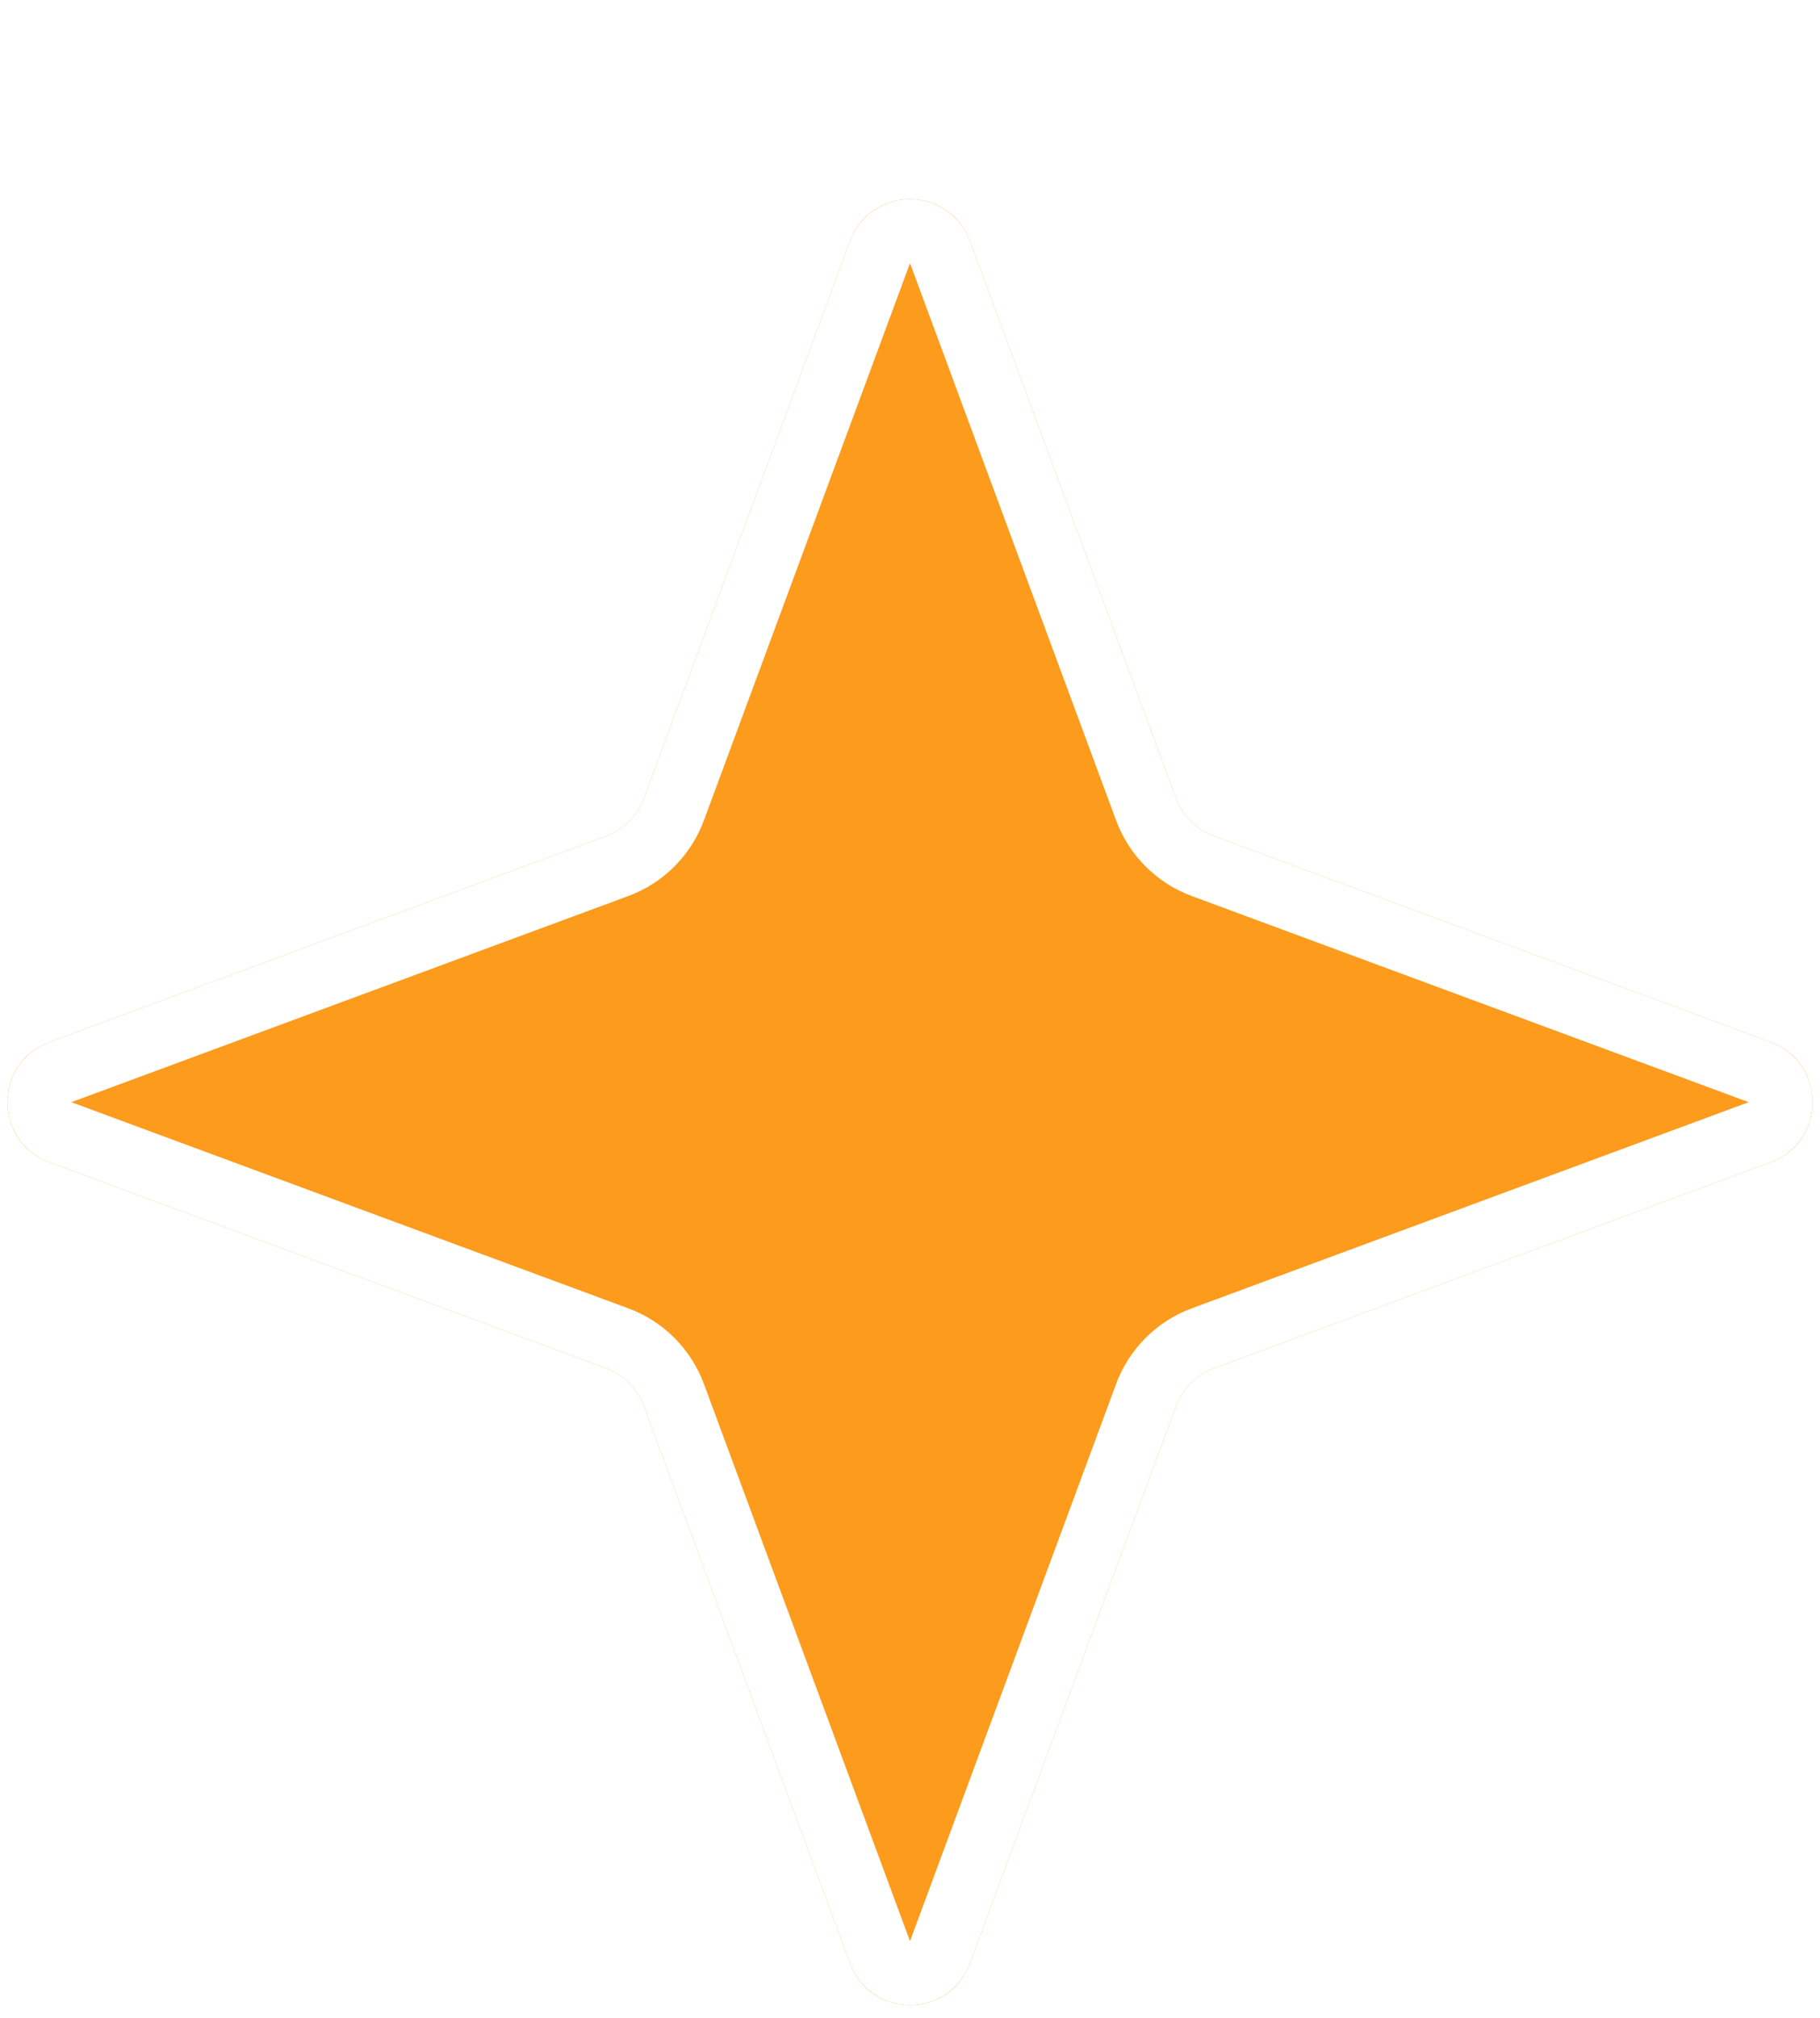
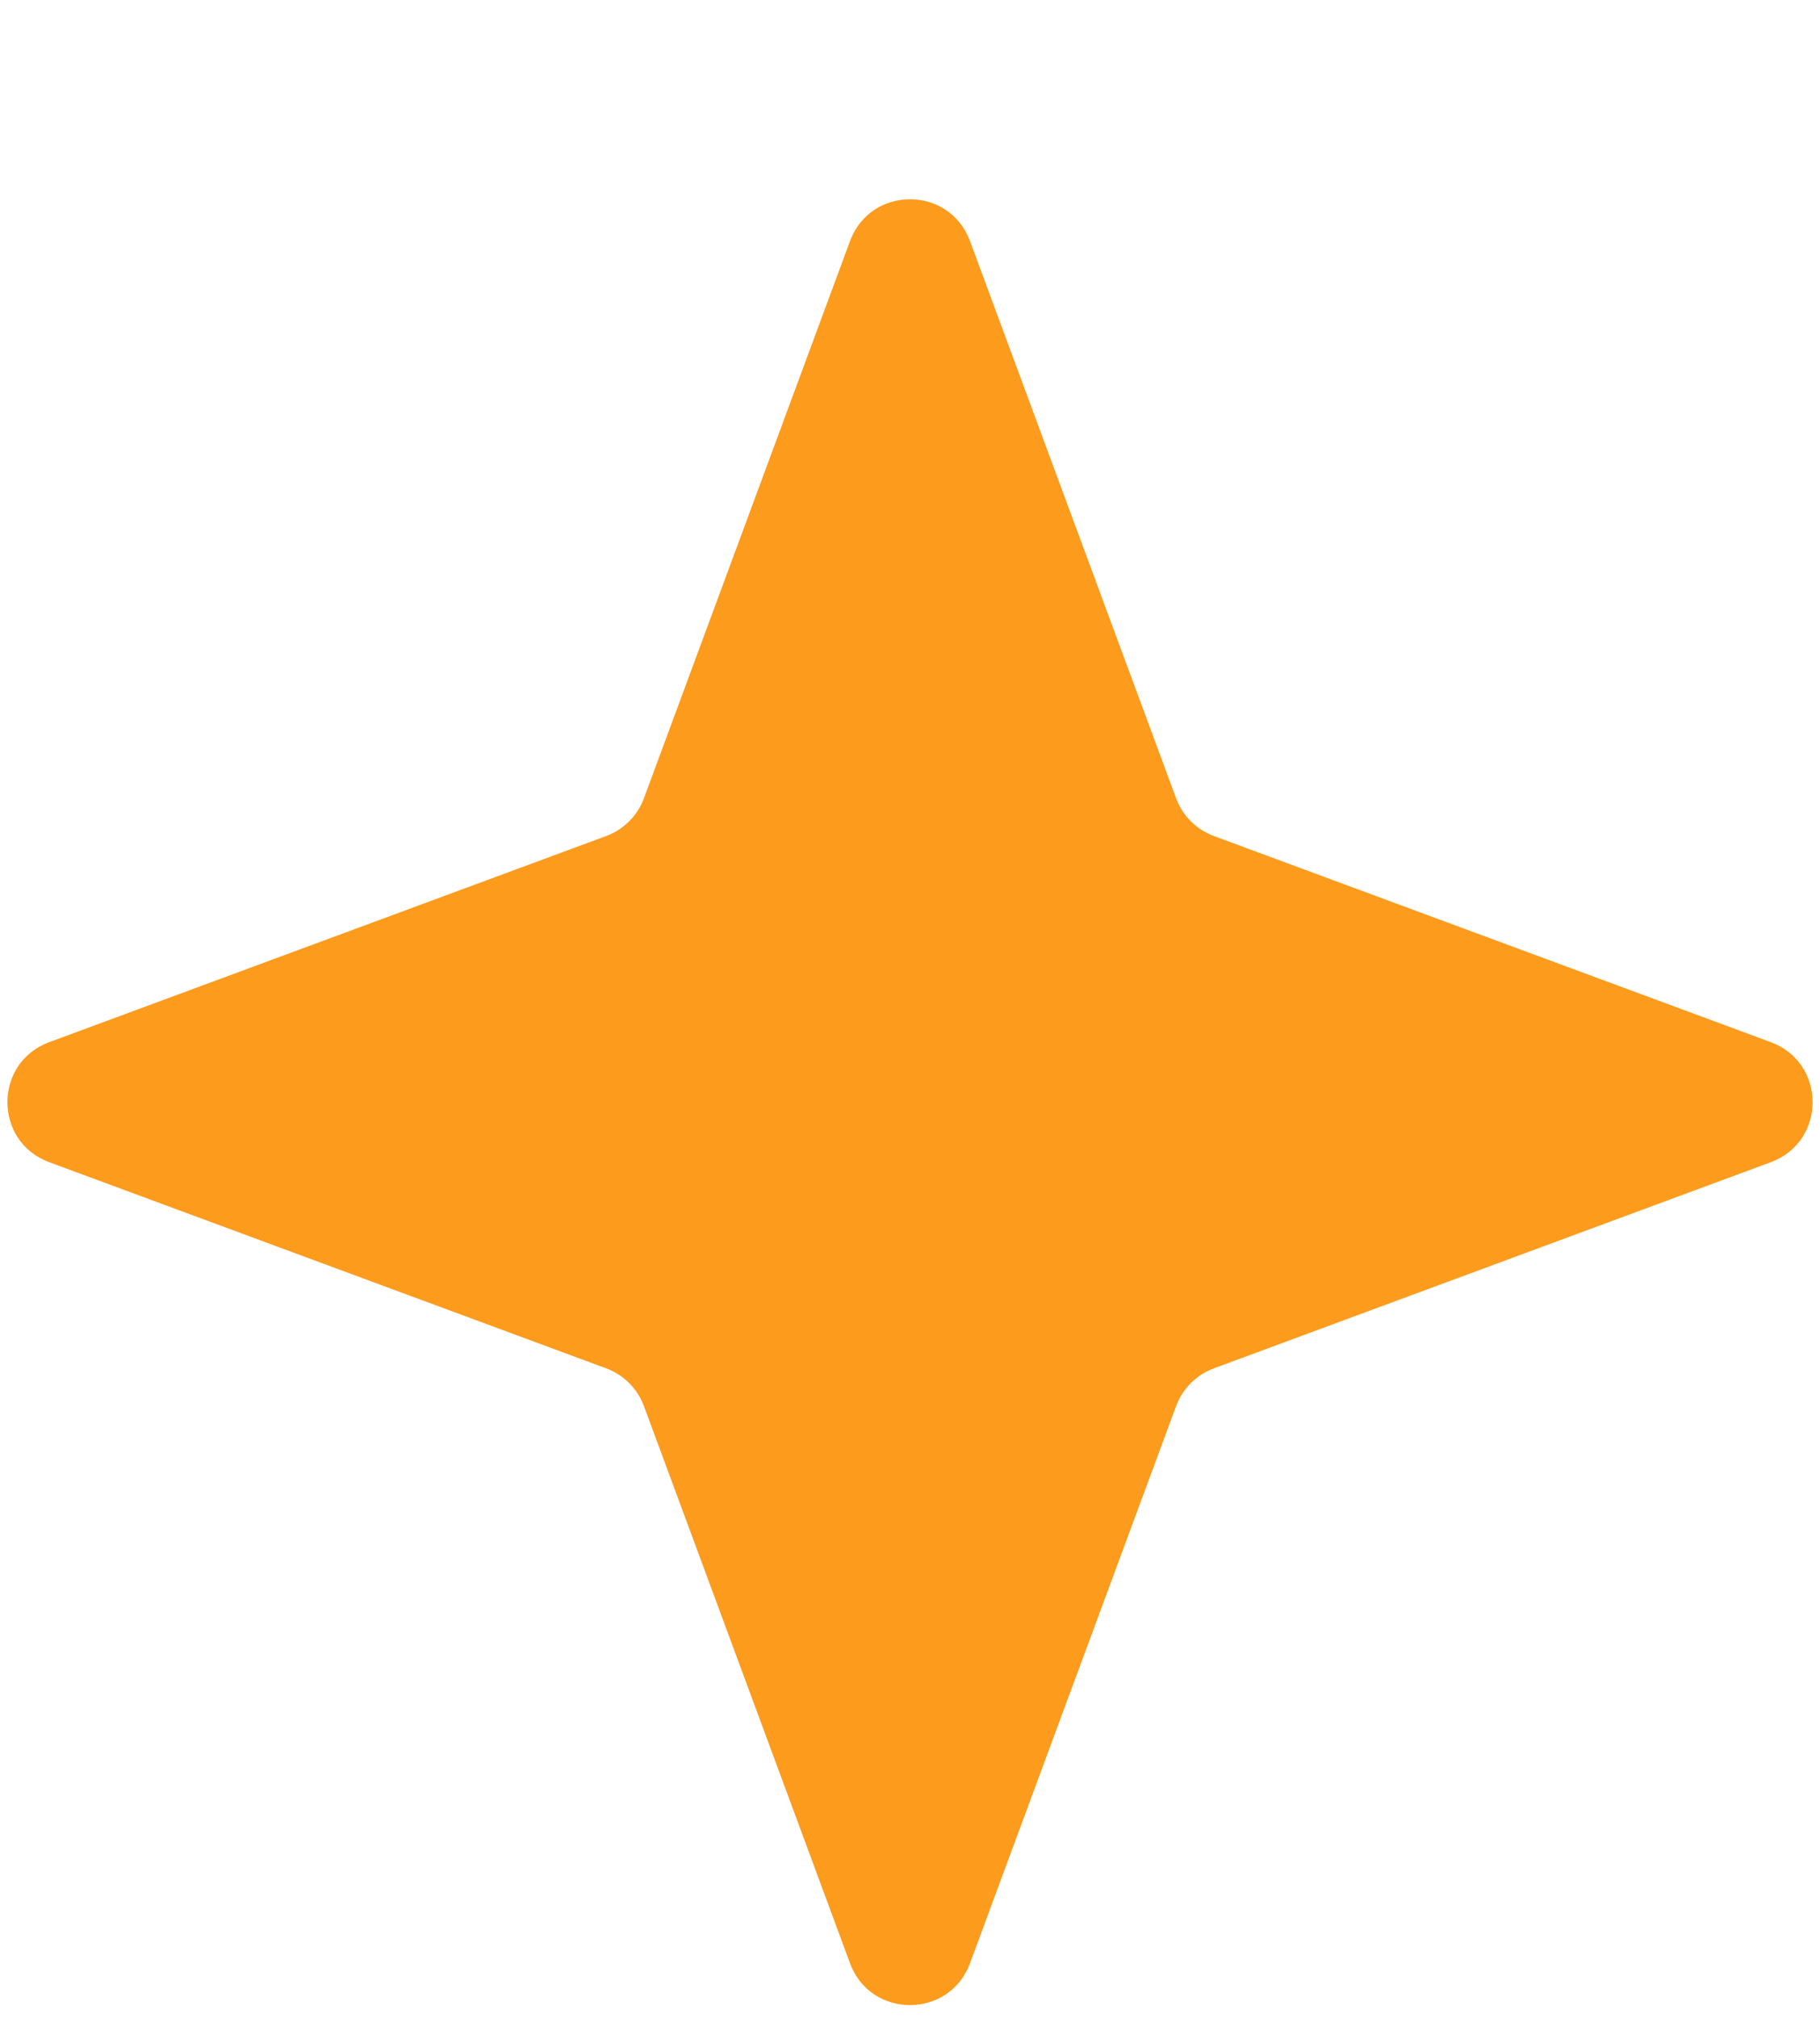
<svg xmlns="http://www.w3.org/2000/svg" width="129" height="143" viewBox="0 0 129 143" fill="none">
  <g filter="url(#filter0_d_335_2147)">
    <path d="M60.25 3.484C61.71 -0.461 67.29 -0.461 68.75 3.484L83.359 42.964C83.817 44.205 84.795 45.182 86.036 45.642L125.516 60.25C129.461 61.71 129.461 67.29 125.516 68.75L86.036 83.359C84.795 83.817 83.817 84.795 83.359 86.036L68.75 125.516C67.29 129.461 61.71 129.461 60.25 125.516L45.642 86.036C45.182 84.795 44.205 83.817 42.964 83.359L3.484 68.75C-0.461 67.29 -0.461 61.71 3.484 60.25L42.964 45.642C44.205 45.182 45.182 44.205 45.642 42.964L60.25 3.484Z" fill="#FC9B1C" />
-     <path d="M62.375 4.271C63.105 2.298 65.895 2.298 66.625 4.271L81.233 43.751C81.922 45.611 83.389 47.078 85.249 47.767L124.729 62.375C126.702 63.105 126.702 65.895 124.729 66.625L85.249 81.233C83.389 81.922 81.922 83.389 81.233 85.249L66.625 124.729C65.895 126.702 63.105 126.702 62.375 124.729L47.767 85.249C47.078 83.389 45.611 81.922 43.751 81.233L4.271 66.625C2.298 65.895 2.298 63.105 4.271 62.375L43.751 47.767C45.611 47.078 47.078 45.611 47.767 43.751L62.375 4.271Z" stroke="white" stroke-width="4.531" />
  </g>
  <defs>
    <filter id="filter0_d_335_2147" x="0.526" y="0.526" width="127.949" height="141.542" filterUnits="userSpaceOnUse" color-interpolation-filters="sRGB">
      <feFlood flood-opacity="0" result="BackgroundImageFix" />
      <feColorMatrix in="SourceAlpha" type="matrix" values="0 0 0 0 0 0 0 0 0 0 0 0 0 0 0 0 0 0 127 0" result="hardAlpha" />
      <feOffset dy="13.594" />
      <feComposite in2="hardAlpha" operator="out" />
      <feColorMatrix type="matrix" values="0 0 0 0 0 0 0 0 0 0 0 0 0 0 0 0 0 0 1 0" />
      <feBlend mode="normal" in2="BackgroundImageFix" result="effect1_dropShadow_335_2147" />
      <feBlend mode="normal" in="SourceGraphic" in2="effect1_dropShadow_335_2147" result="shape" />
    </filter>
  </defs>
</svg>